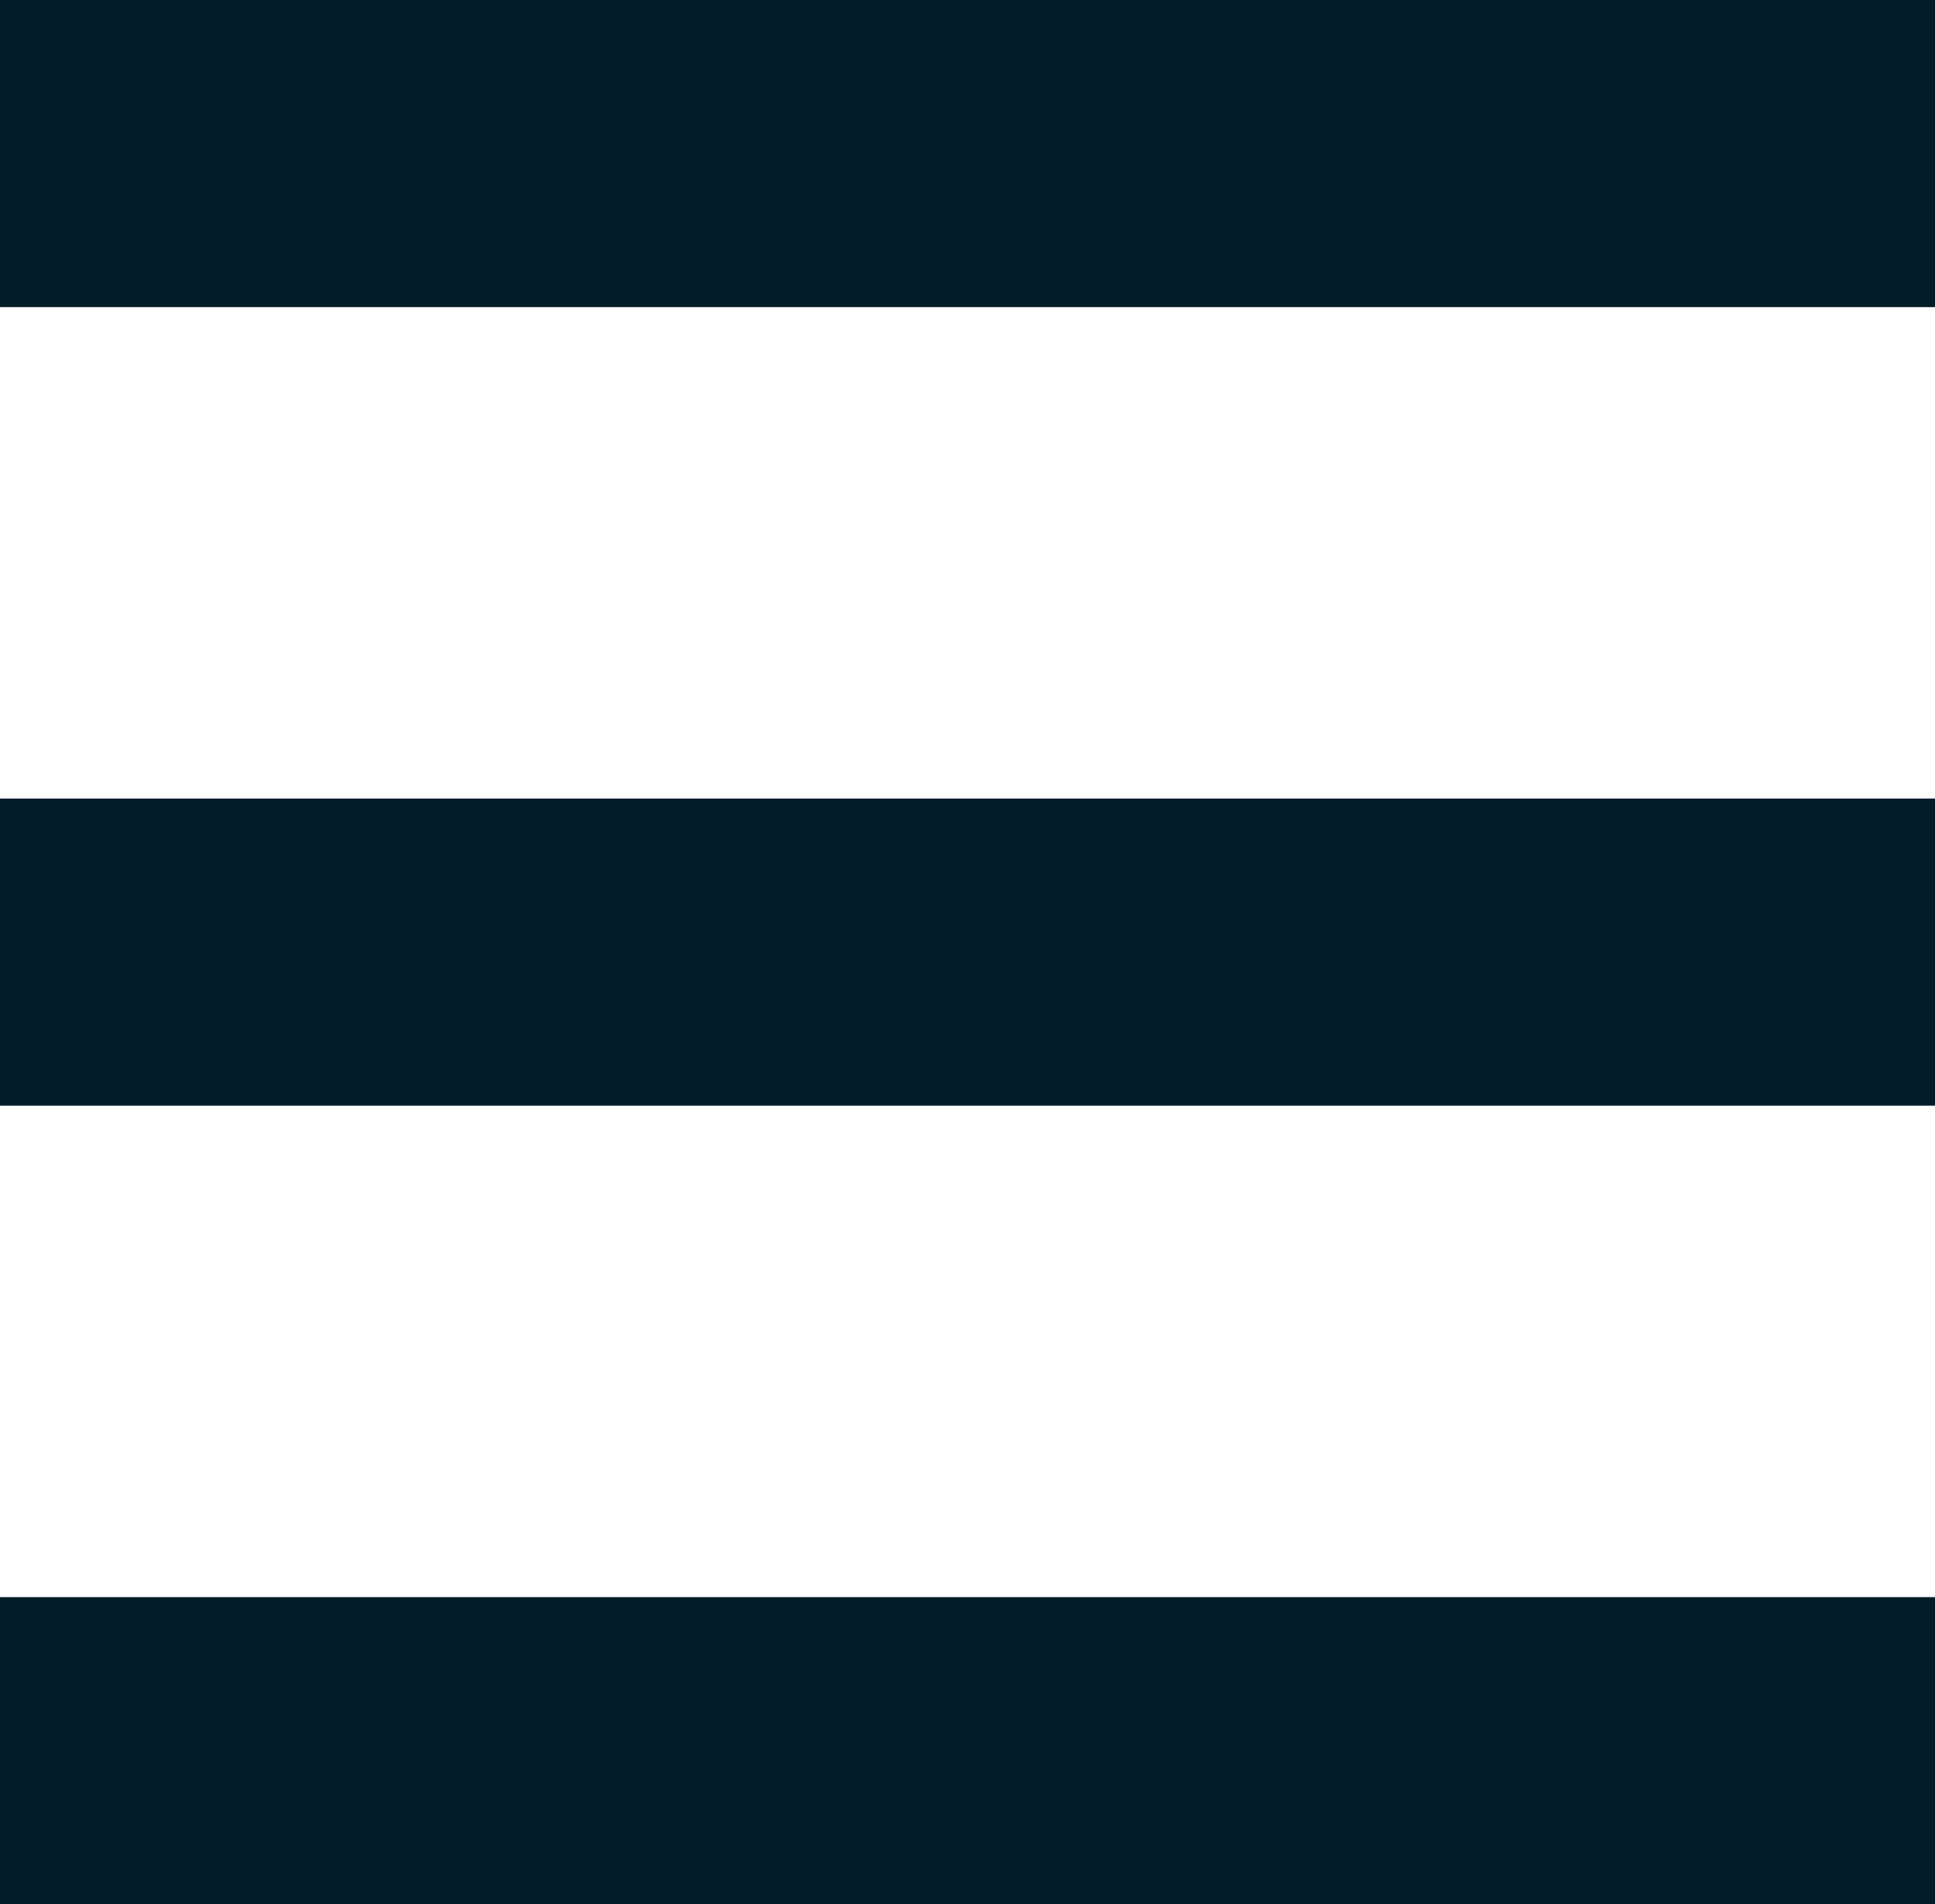
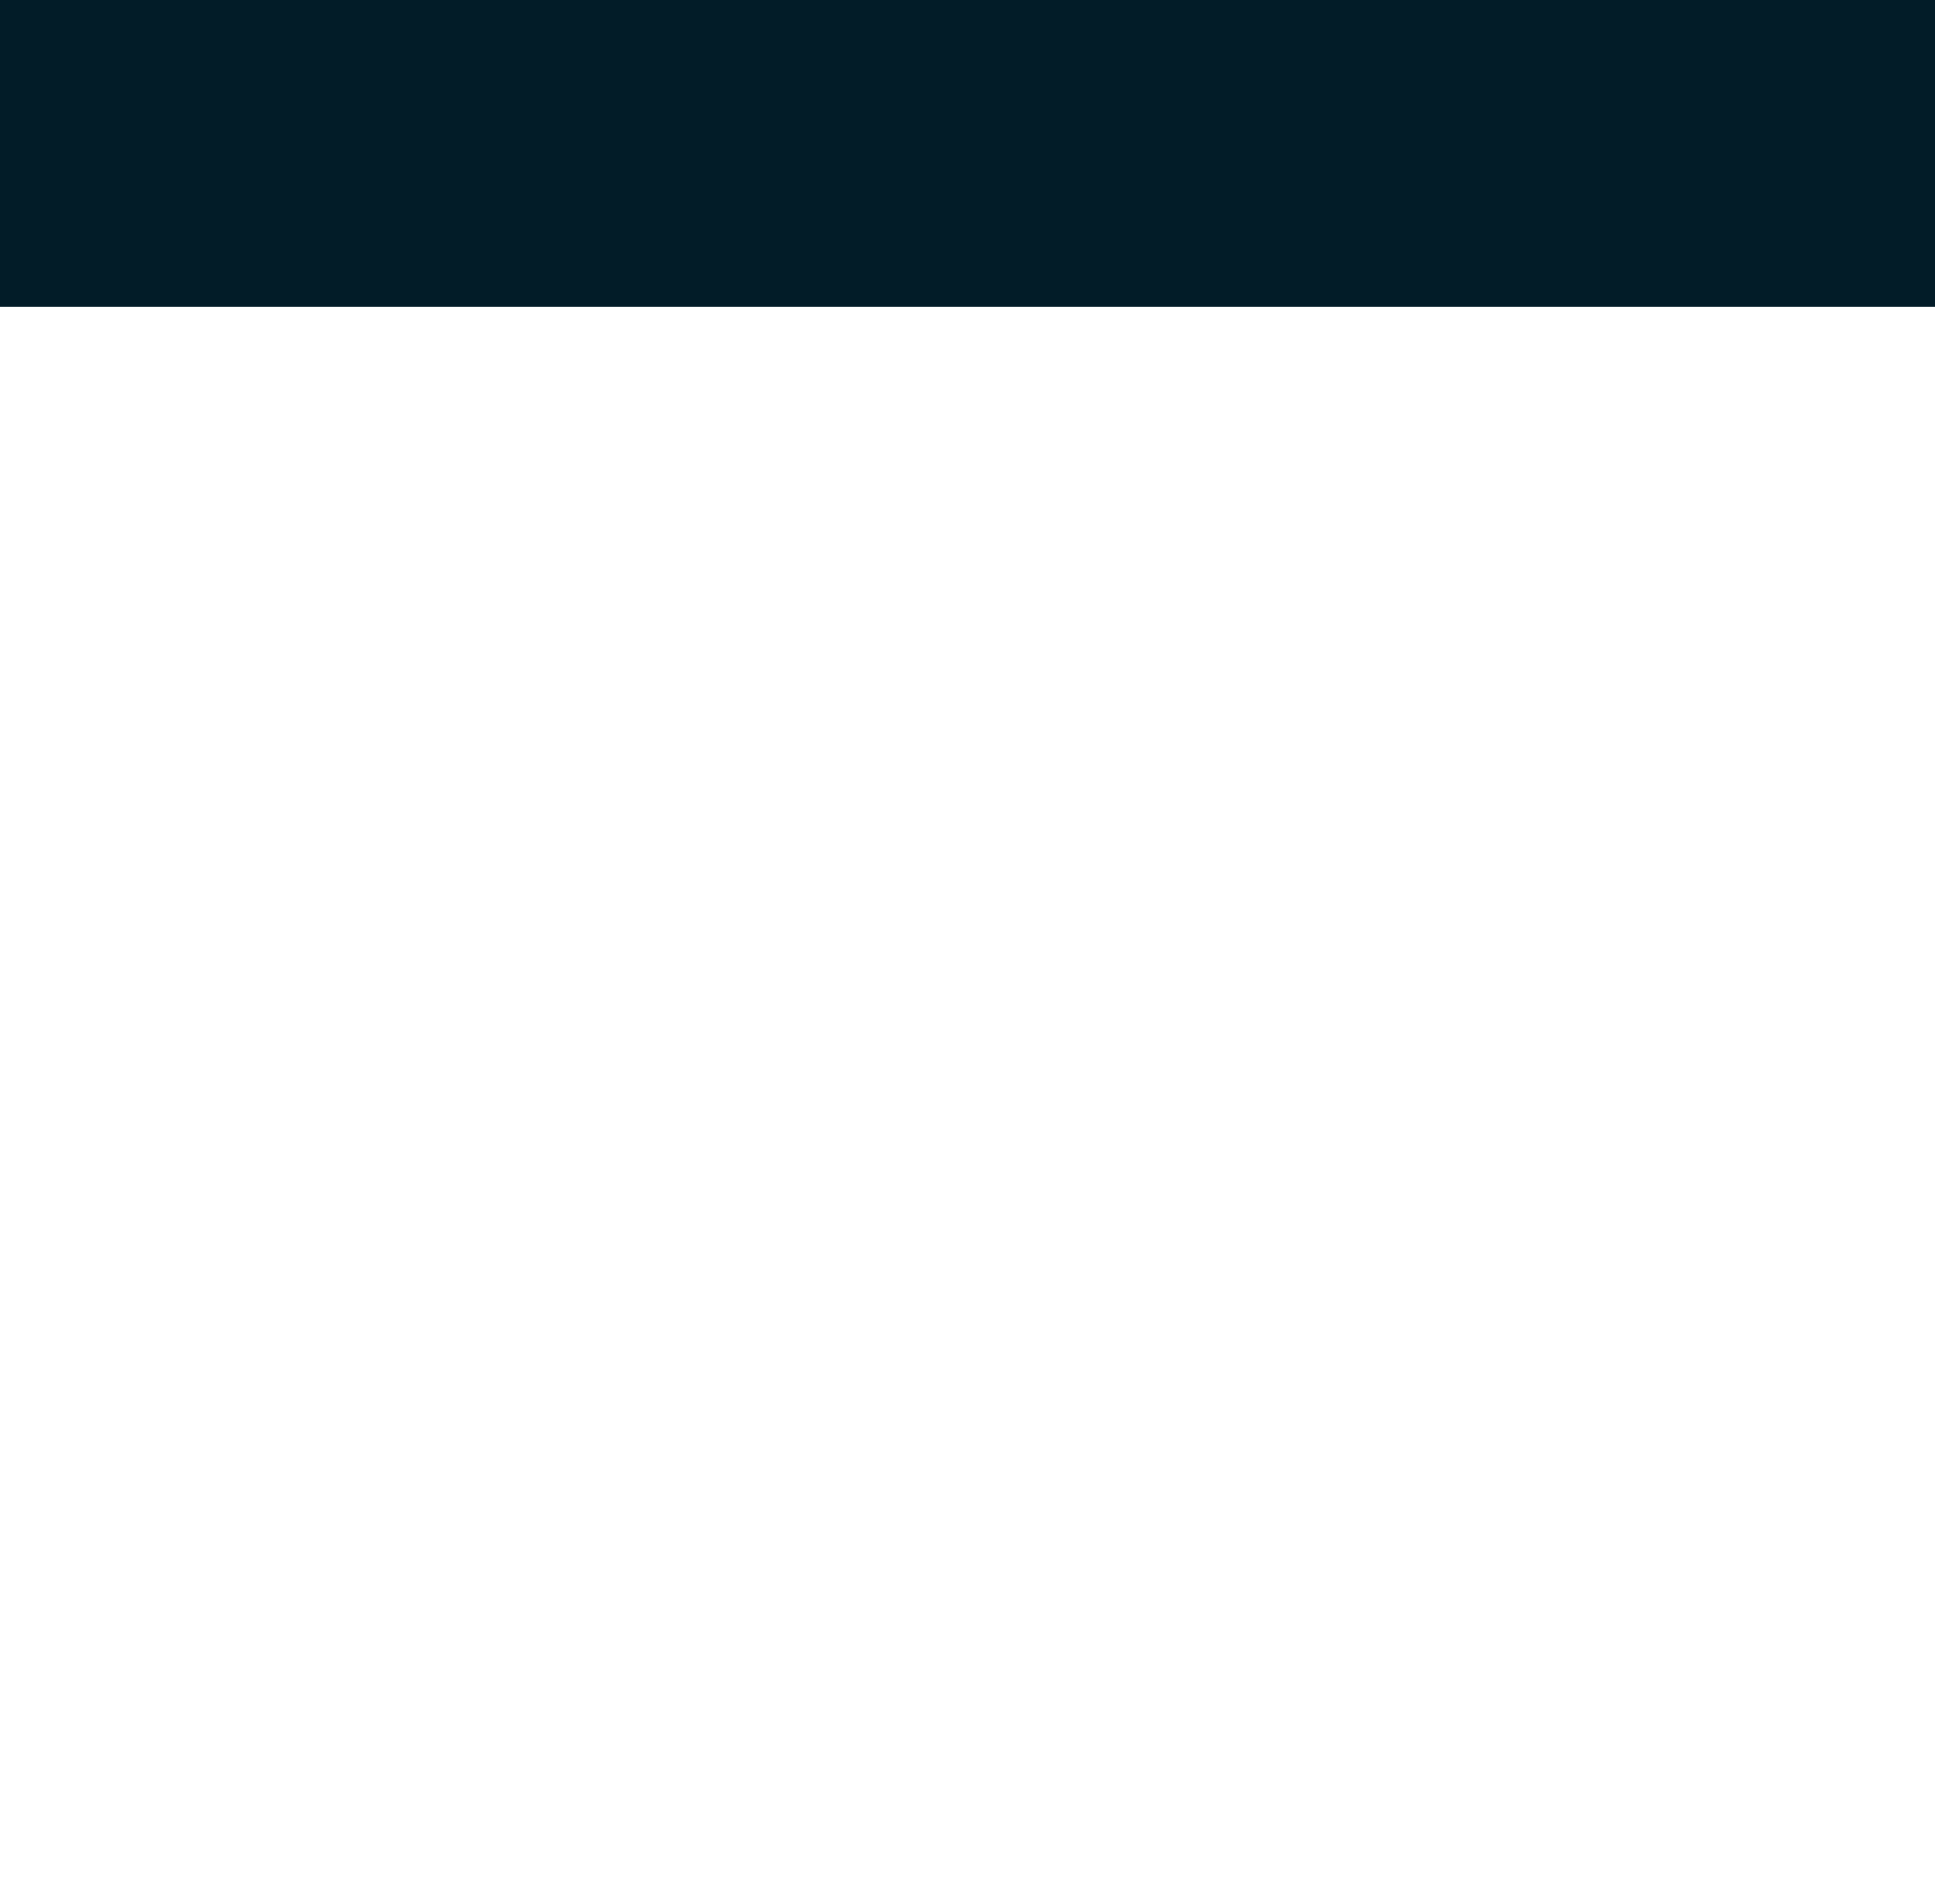
<svg xmlns="http://www.w3.org/2000/svg" fill="none" version="1.1" width="63" height="62" viewBox="0 0 63 62">
  <g>
    <g>
      <rect x="0" y="0" width="63" height="10" rx="0" fill="#021C28" fill-opacity="1" />
    </g>
    <g>
-       <rect x="0" y="26" width="63" height="10" rx="0" fill="#021C28" fill-opacity="1" />
-     </g>
+       </g>
    <g>
-       <rect x="0" y="52" width="63" height="10" rx="0" fill="#021C28" fill-opacity="1" />
-     </g>
+       </g>
  </g>
</svg>